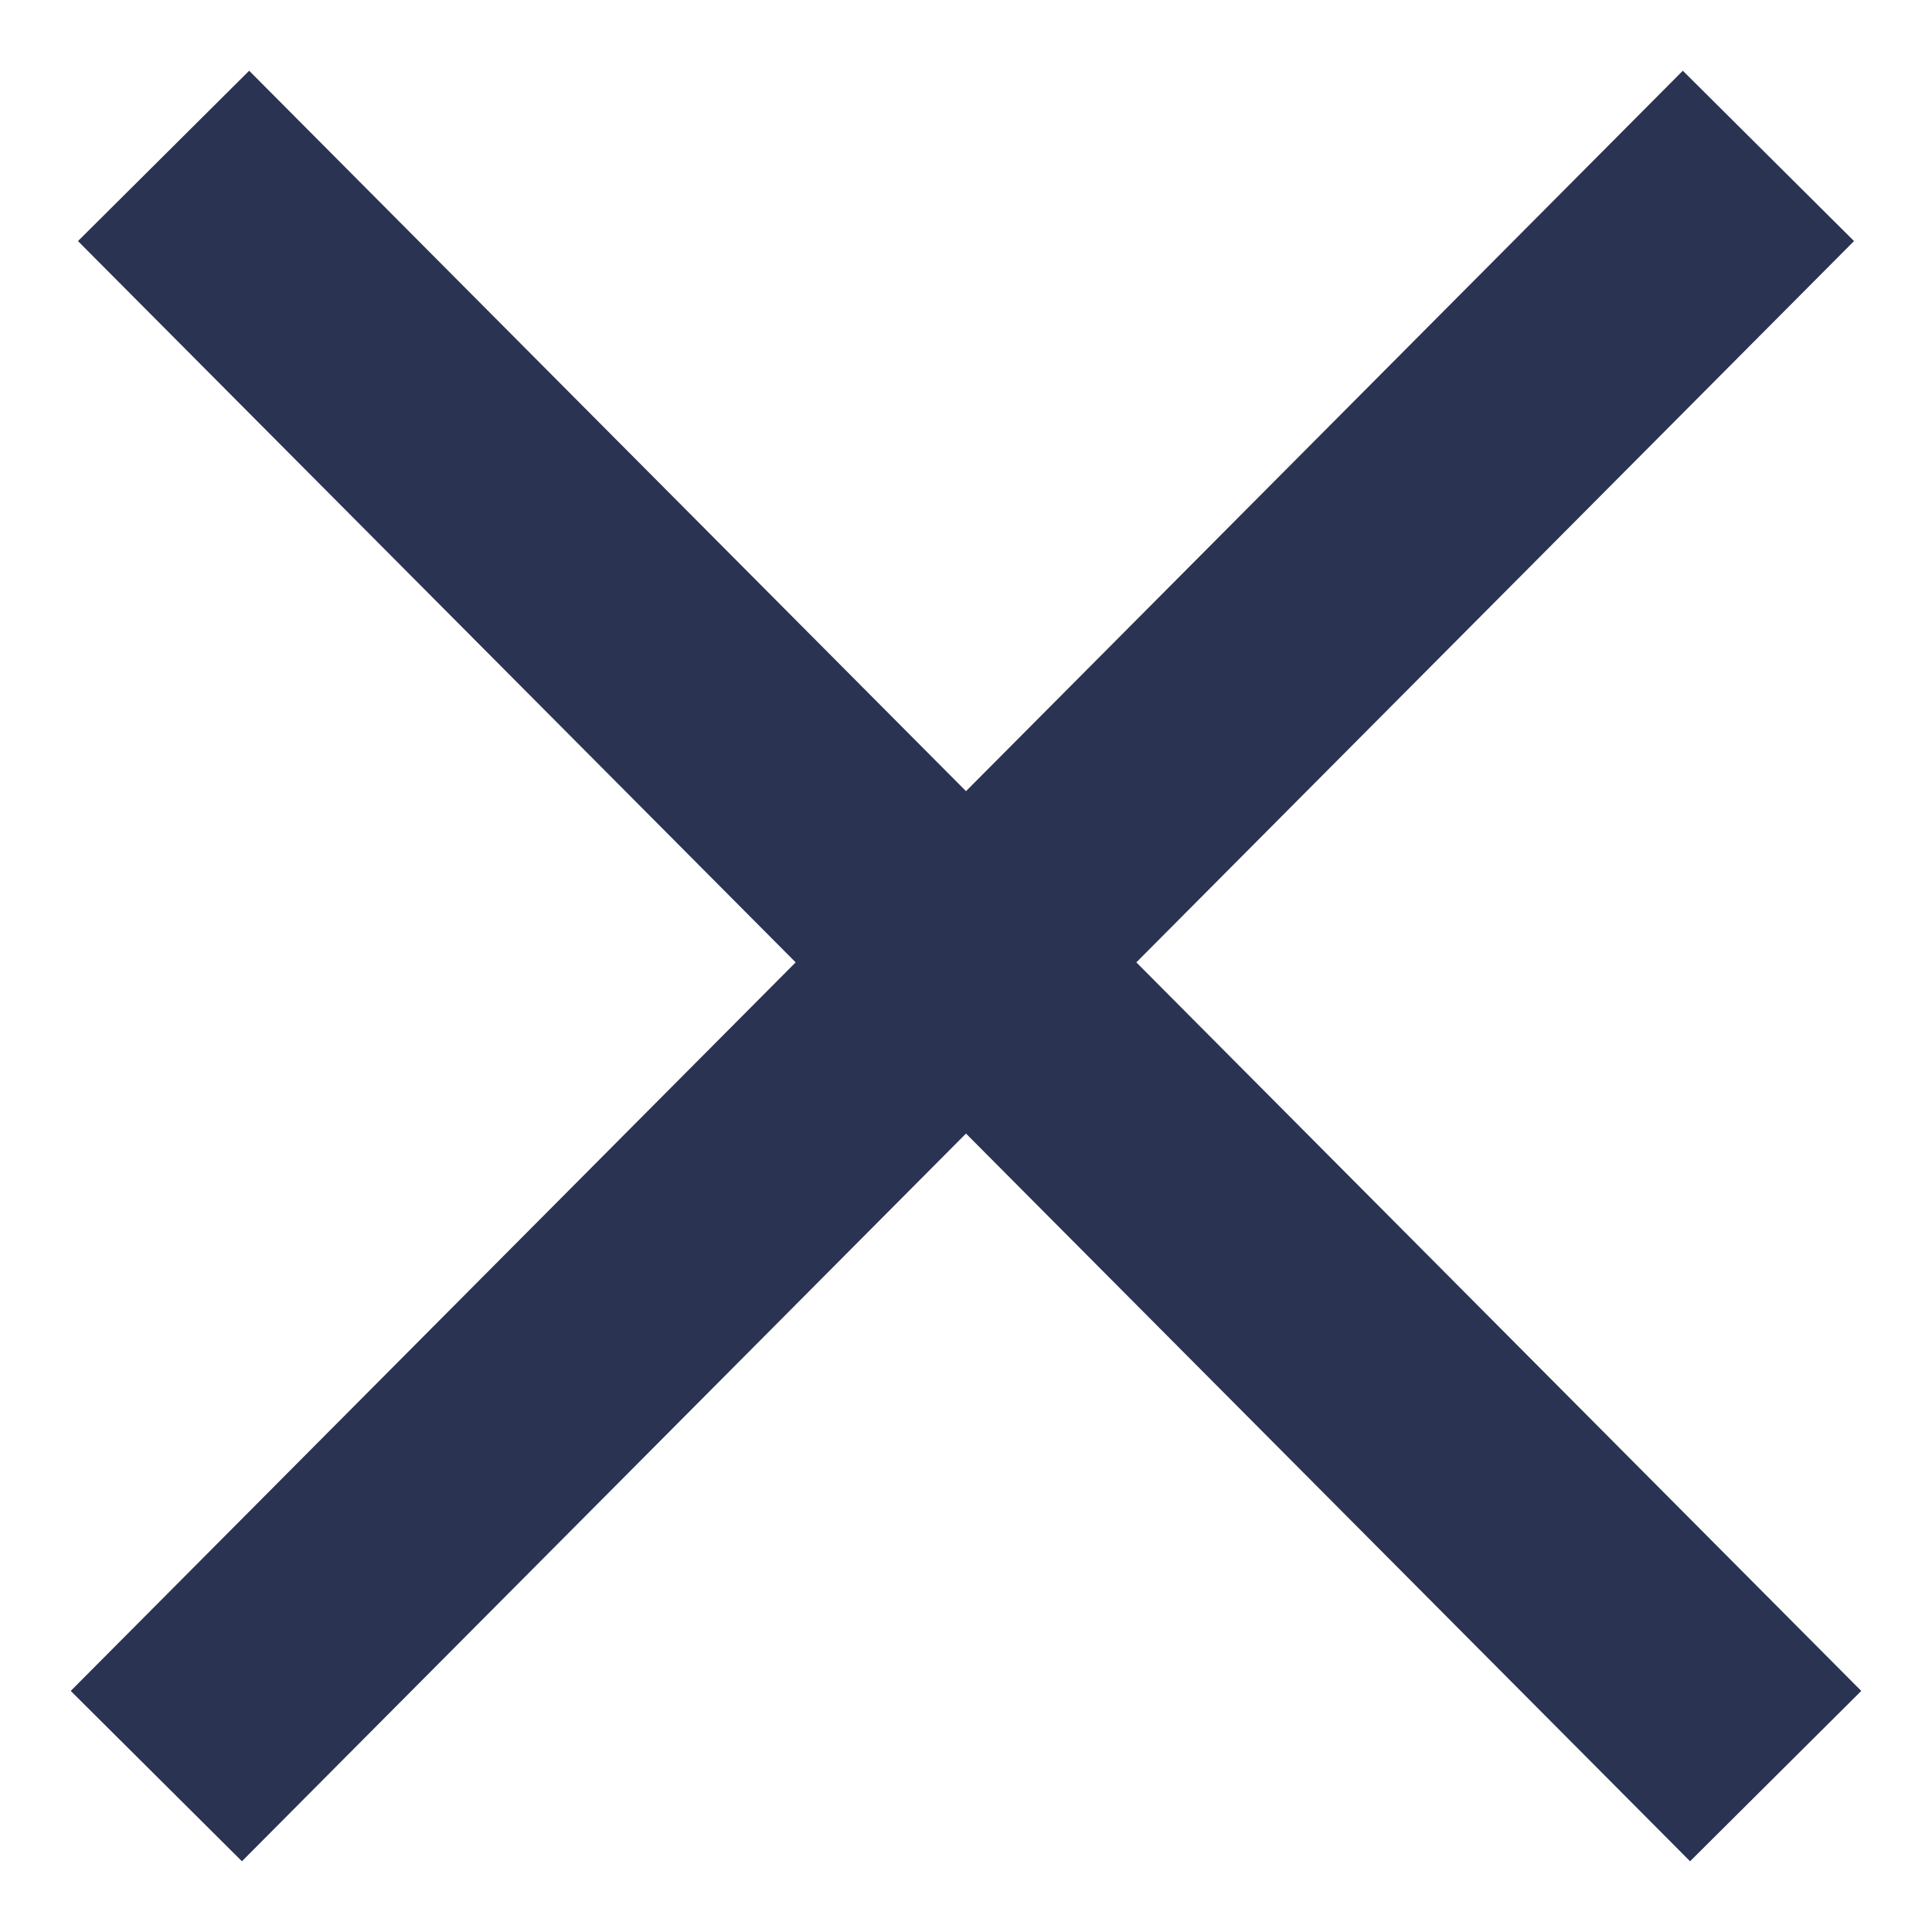
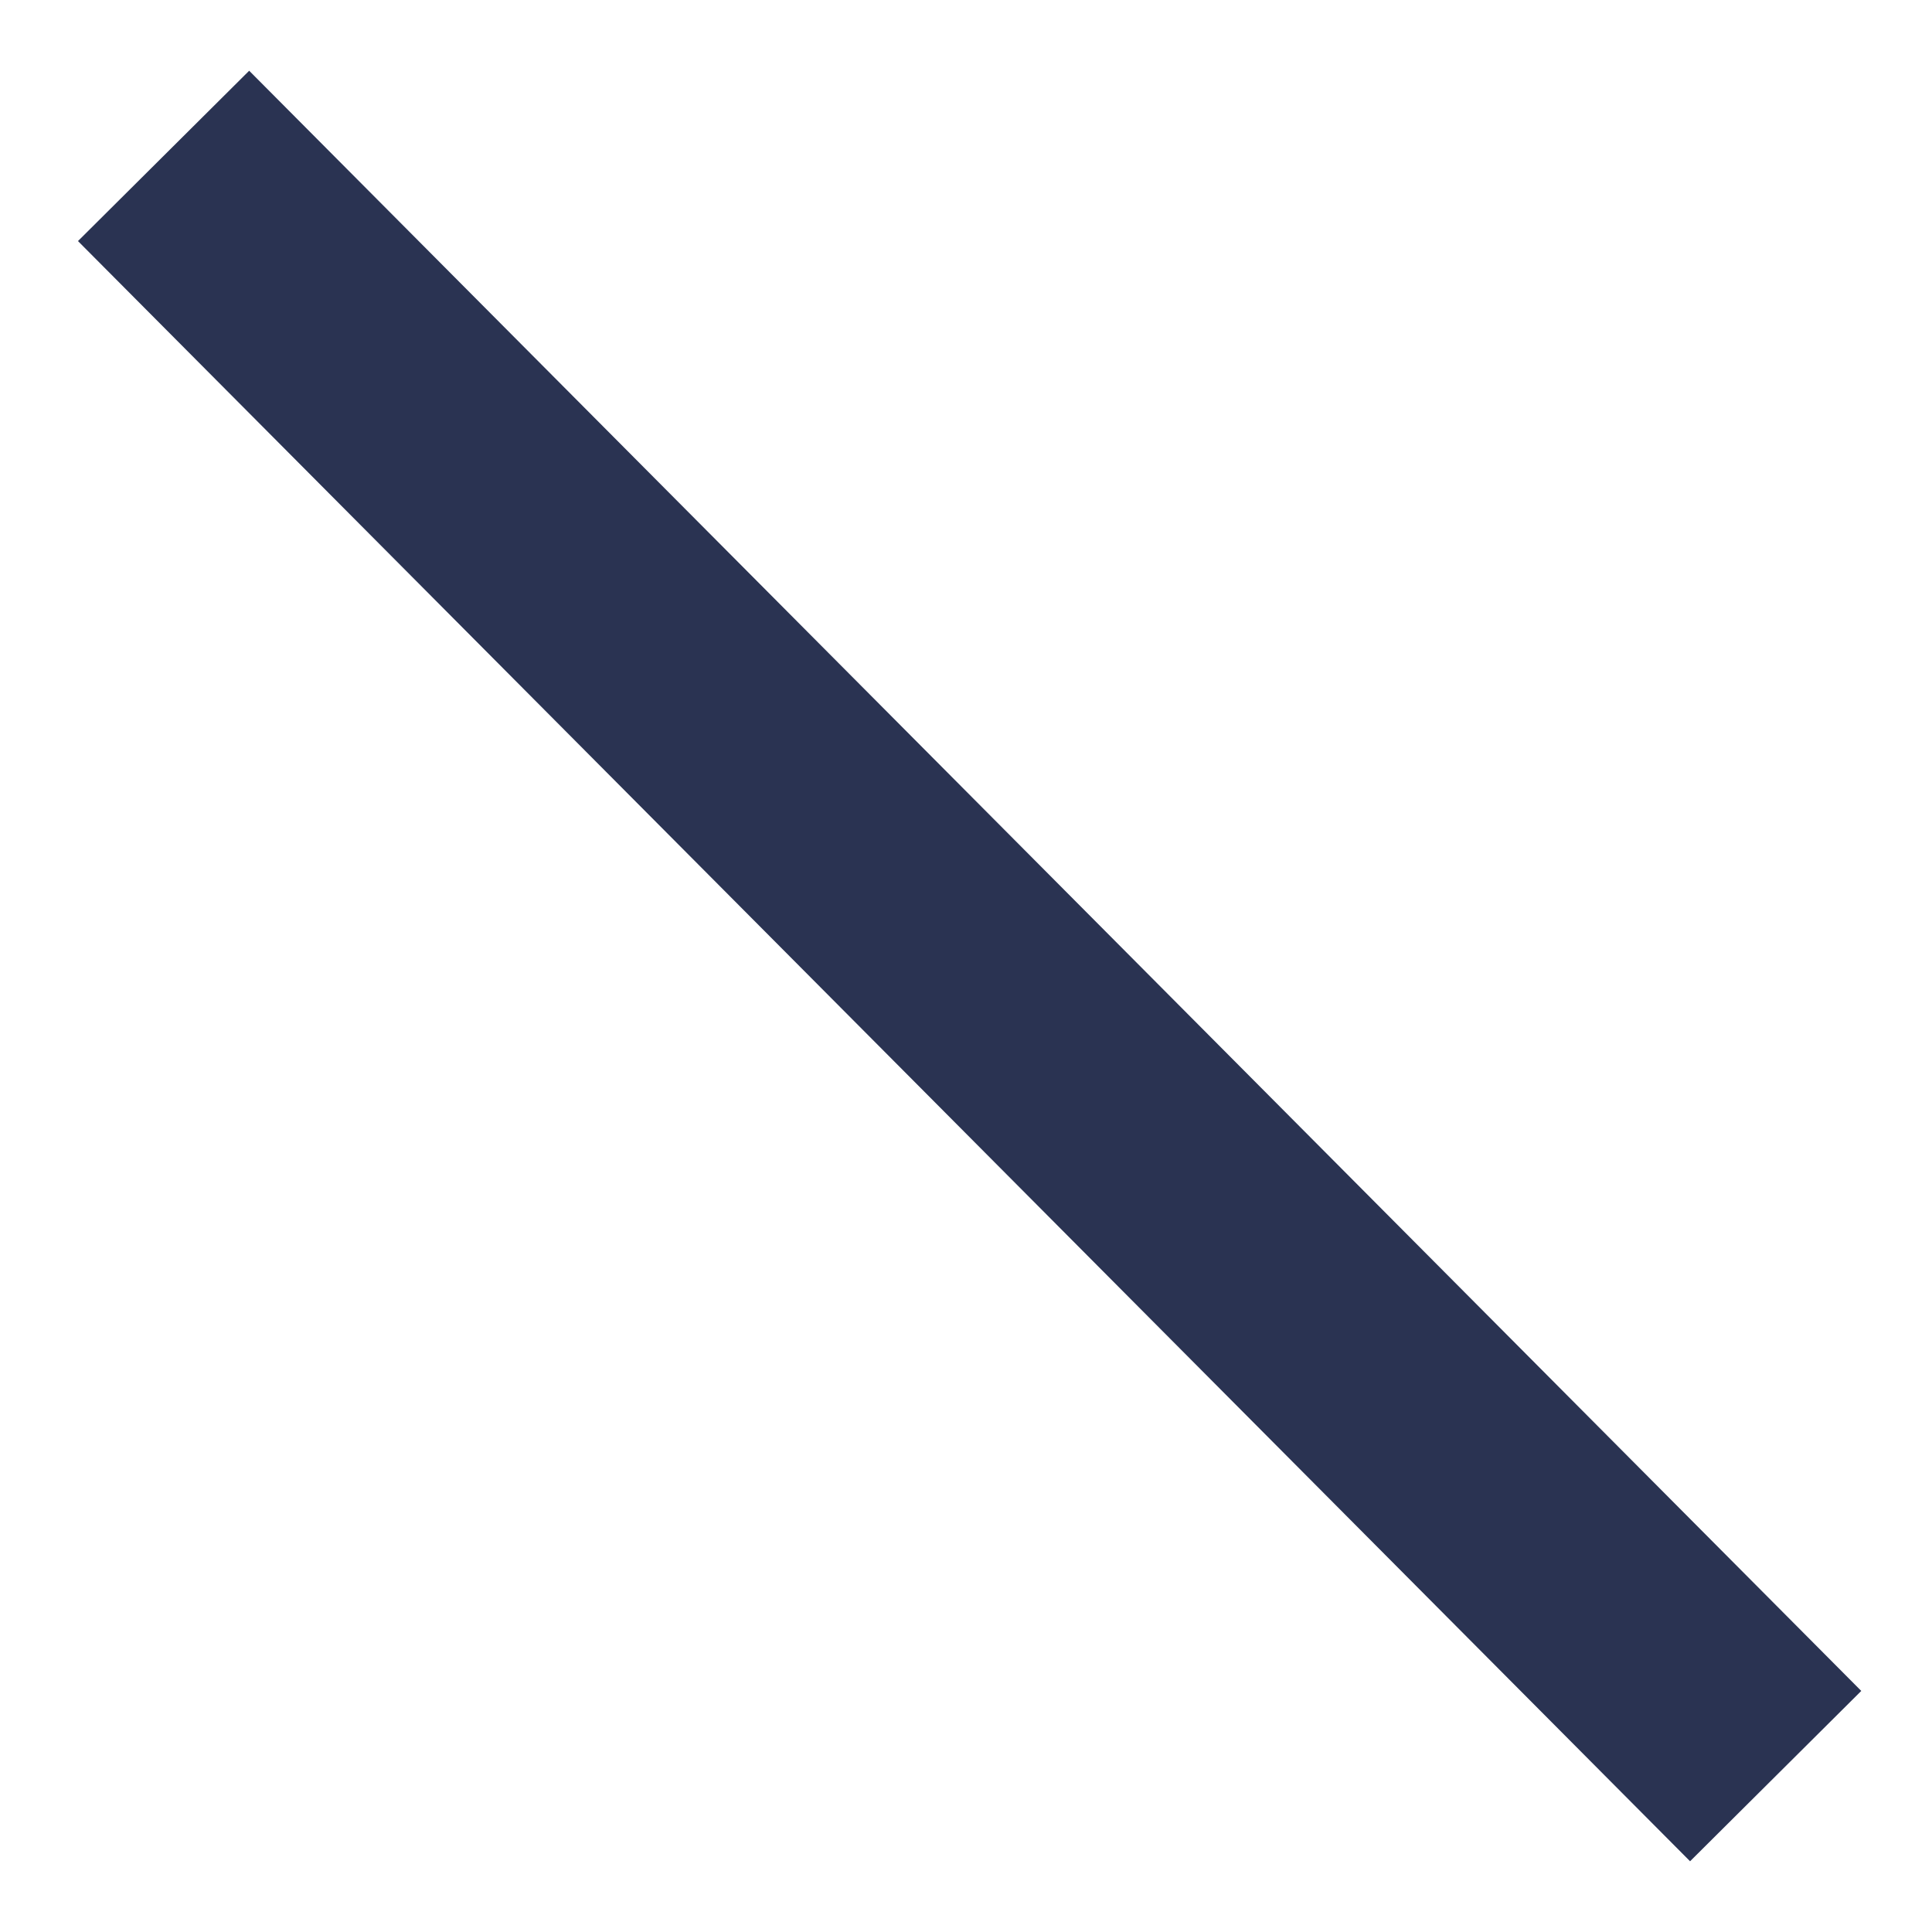
<svg xmlns="http://www.w3.org/2000/svg" width="16" height="16" viewBox="0 0 16 16" fill="none">
-   <path d="M2 14L13.94 2M14 14L2.06 2" stroke="#2A3352" stroke-width="2" stroke-linecap="square" />
+   <path d="M2 14M14 14L2.06 2" stroke="#2A3352" stroke-width="2" stroke-linecap="square" />
</svg>